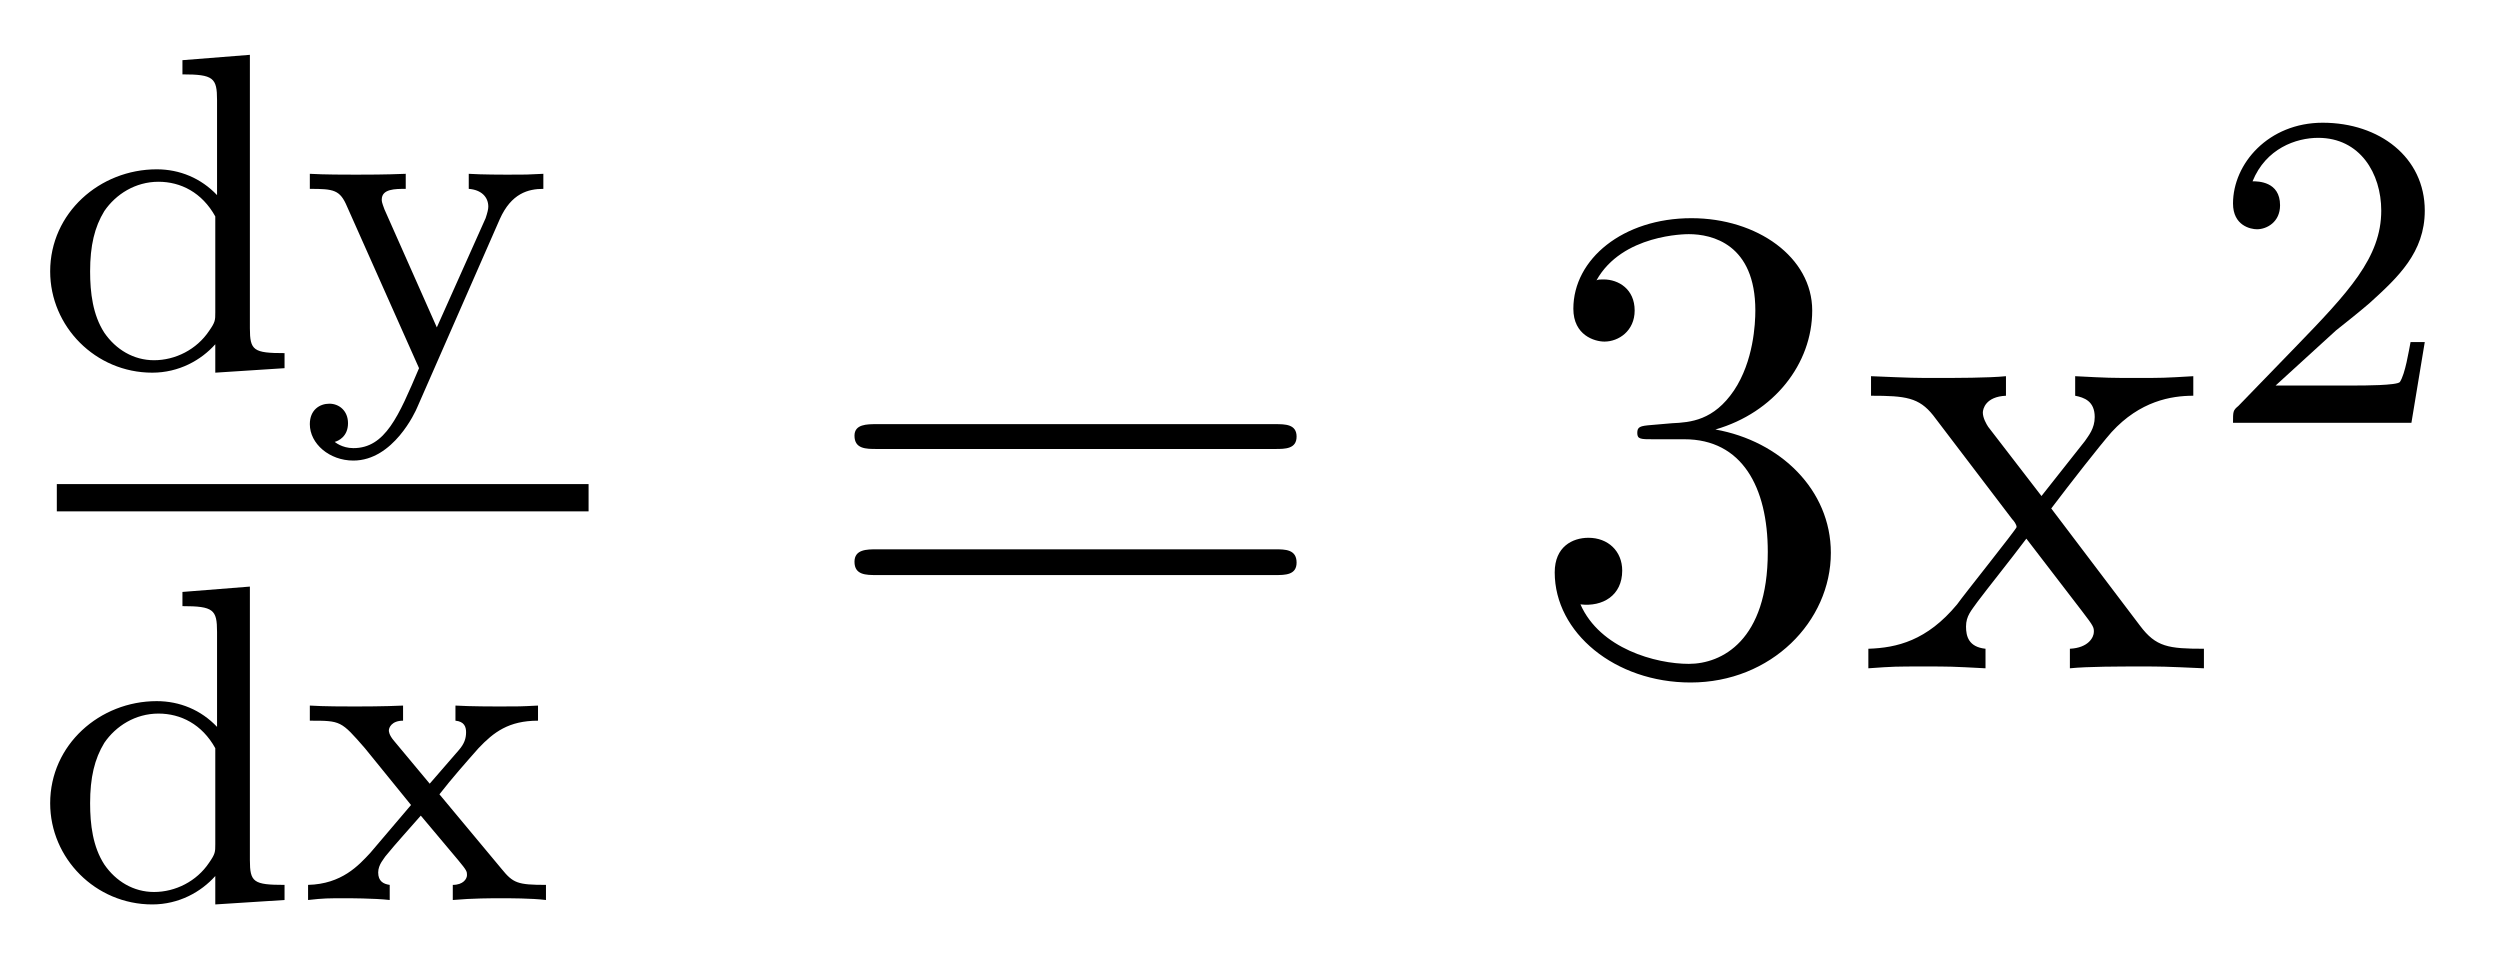
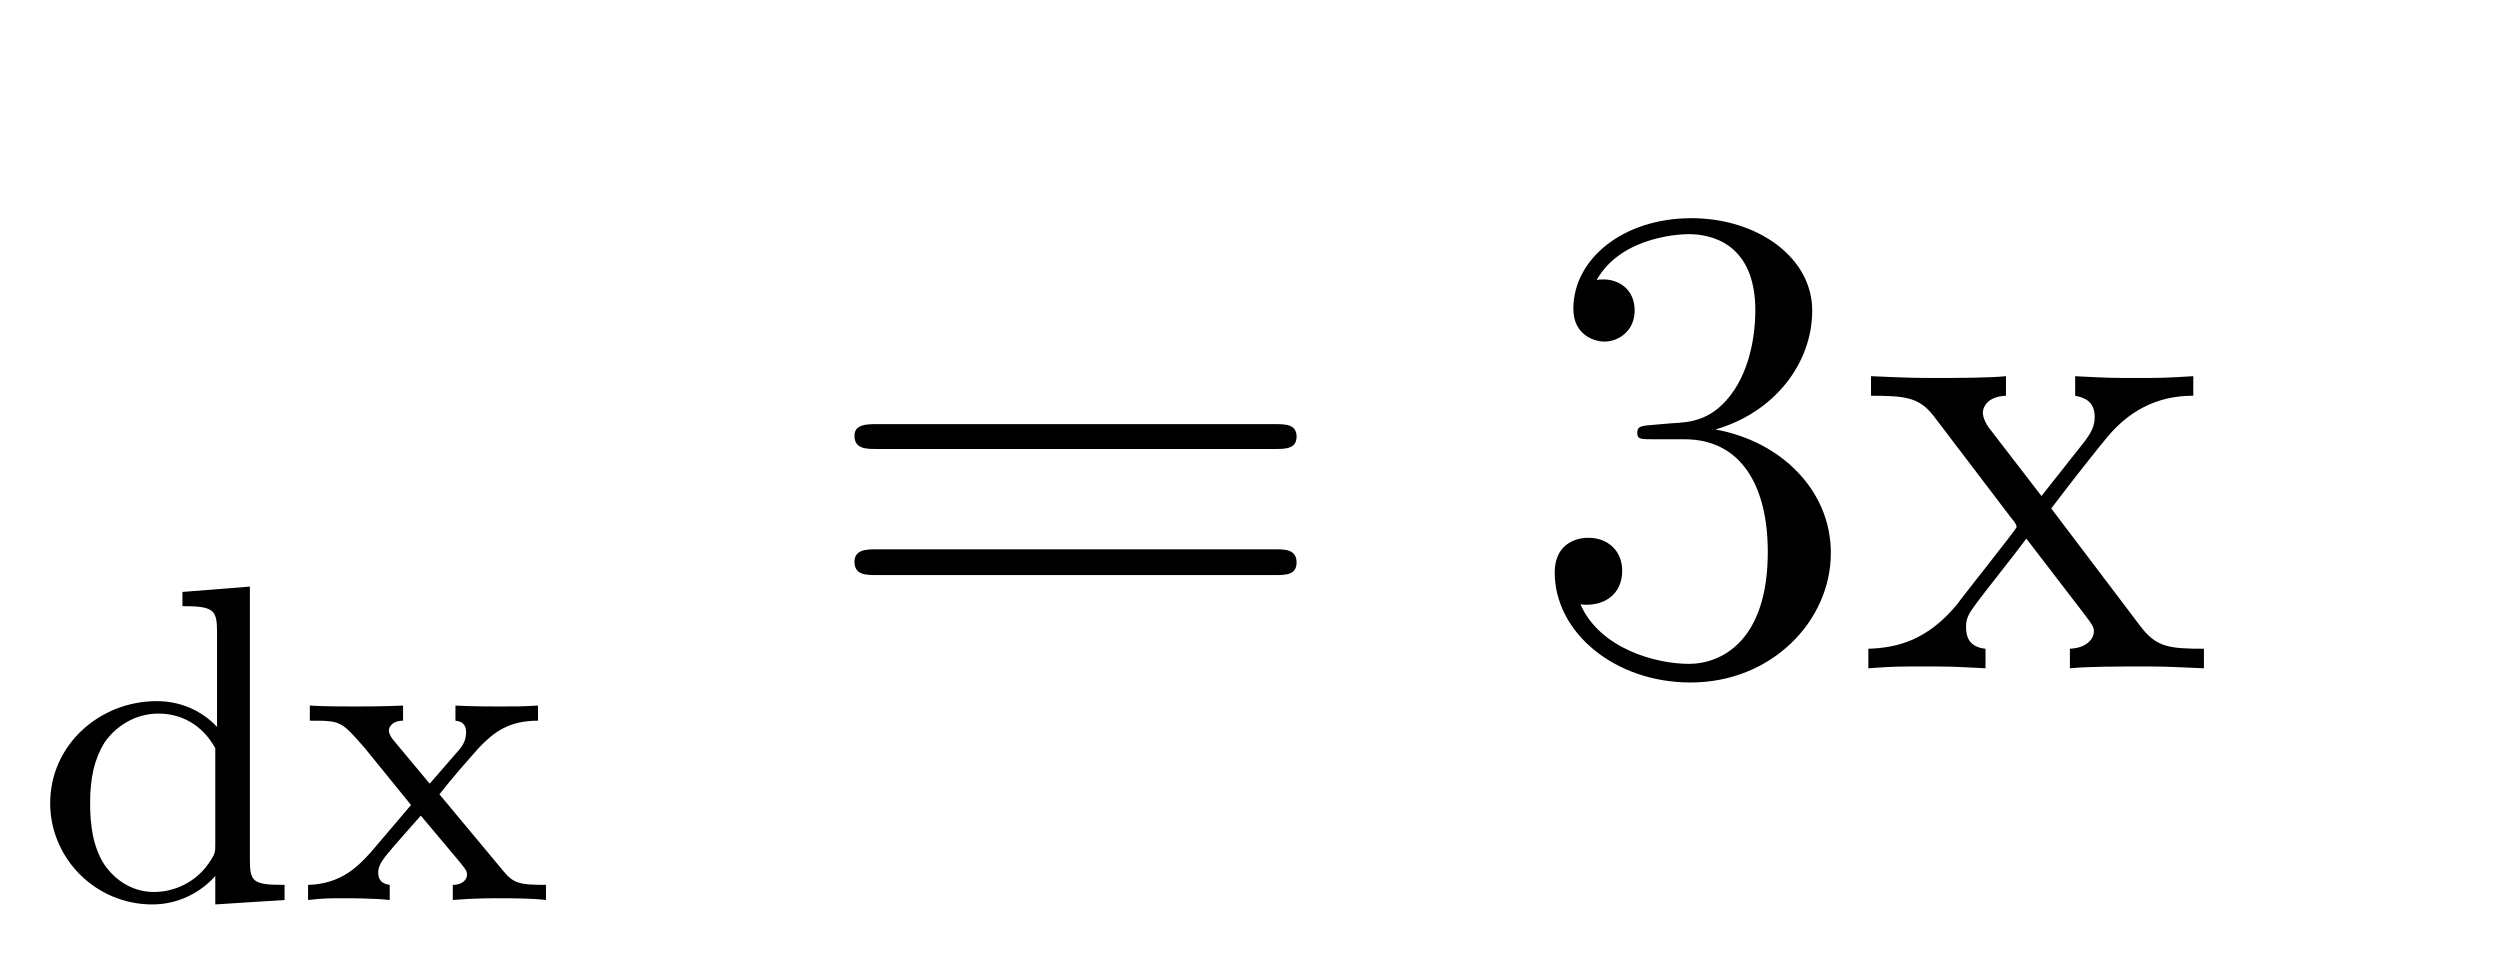
<svg xmlns="http://www.w3.org/2000/svg" height="17pt" version="1.1" viewBox="0 -17 44 17" width="44pt">
  <g id="page1">
    <g transform="matrix(1 0 0 1 -129 649)">
-       <path d="M132.211 -664.941V-664.691C132.758 -664.691 132.82 -664.629 132.82 -664.238V-662.566C132.539 -662.863 132.164 -663.02 131.758 -663.02C130.758 -663.02 129.883 -662.254 129.883 -661.223C129.883 -660.254 130.68 -659.441 131.68 -659.441C132.148 -659.441 132.539 -659.66 132.789 -659.941V-659.441L134.008 -659.52V-659.785C133.461 -659.785 133.398 -659.832 133.398 -660.223V-665.035L132.211 -664.941ZM132.789 -660.504C132.789 -660.363 132.789 -660.332 132.68 -660.176C132.461 -659.848 132.086 -659.66 131.711 -659.66C131.352 -659.66 131.039 -659.848 130.836 -660.144C130.633 -660.457 130.586 -660.848 130.586 -661.223C130.586 -661.676 130.664 -662.004 130.836 -662.285C131.039 -662.582 131.383 -662.801 131.789 -662.801C132.18 -662.801 132.555 -662.613 132.789 -662.191V-660.504ZM137.797 -662.145C138 -662.598 138.297 -662.676 138.563 -662.676V-662.941C138.281 -662.926 138.266 -662.926 137.922 -662.926C137.891 -662.926 137.469 -662.926 137.25 -662.941V-662.676C137.469 -662.66 137.594 -662.535 137.594 -662.363C137.594 -662.316 137.578 -662.254 137.547 -662.16L136.688 -660.238L135.766 -662.316C135.719 -662.441 135.719 -662.457 135.719 -662.488C135.719 -662.676 135.953 -662.676 136.141 -662.676V-662.941C135.781 -662.926 135.438 -662.926 135.266 -662.926C135.094 -662.926 134.703 -662.926 134.453 -662.941V-662.676C134.875 -662.676 134.984 -662.66 135.109 -662.363L136.375 -659.52C136.016 -658.676 135.781 -658.113 135.219 -658.113C135.016 -658.113 134.891 -658.223 134.891 -658.223C134.953 -658.238 135.125 -658.316 135.125 -658.551C135.125 -658.77 134.969 -658.895 134.797 -658.895C134.625 -658.895 134.453 -658.785 134.453 -658.535C134.453 -658.191 134.797 -657.894 135.219 -657.894C135.922 -657.894 136.313 -658.754 136.344 -658.832L137.797 -662.145ZM138.719 -659.52" fill-rule="evenodd" />
-       <path d="M130 -657H139.359V-657.48H130" />
      <path d="M132.211 -655.582V-655.332C132.758 -655.332 132.82 -655.269 132.82 -654.879V-653.207C132.539 -653.504 132.164 -653.66 131.758 -653.66C130.758 -653.66 129.883 -652.895 129.883 -651.863C129.883 -650.895 130.68 -650.082 131.68 -650.082C132.148 -650.082 132.539 -650.301 132.789 -650.582V-650.082L134.008 -650.16V-650.426C133.461 -650.426 133.398 -650.473 133.398 -650.863V-655.676L132.211 -655.582ZM132.789 -651.144C132.789 -651.004 132.789 -650.973 132.68 -650.816C132.461 -650.488 132.086 -650.301 131.711 -650.301C131.352 -650.301 131.039 -650.488 130.836 -650.785C130.633 -651.098 130.586 -651.488 130.586 -651.863C130.586 -652.316 130.664 -652.644 130.836 -652.926C131.039 -653.223 131.383 -653.441 131.789 -653.441C132.18 -653.441 132.555 -653.254 132.789 -652.832V-651.144ZM136.734 -652.02C136.953 -652.301 137.187 -652.566 137.422 -652.832C137.688 -653.113 137.953 -653.316 138.469 -653.316V-653.582C138.156 -653.566 138.141 -653.566 137.781 -653.566C137.734 -653.566 137.266 -653.566 137.016 -653.582V-653.316C137.172 -653.301 137.203 -653.207 137.203 -653.113C137.203 -653.004 137.172 -652.91 137.078 -652.801L136.563 -652.207L135.938 -652.957C135.844 -653.066 135.844 -653.129 135.844 -653.145C135.844 -653.191 135.891 -653.316 136.094 -653.316V-653.582C135.781 -653.566 135.328 -653.566 135.25 -653.566C135.094 -653.566 134.688 -653.566 134.453 -653.582V-653.316C135 -653.316 135 -653.316 135.422 -652.832L136.234 -651.832L135.516 -650.988C135.312 -650.769 135.016 -650.441 134.422 -650.426V-650.16C134.703 -650.191 134.766 -650.191 135.094 -650.191C135.109 -650.191 135.594 -650.191 135.859 -650.16V-650.426C135.75 -650.441 135.656 -650.488 135.656 -650.645C135.656 -650.785 135.766 -650.895 135.781 -650.926C135.984 -651.176 136.203 -651.41 136.406 -651.645L137.063 -650.863C137.219 -650.676 137.219 -650.66 137.219 -650.598C137.219 -650.535 137.156 -650.426 136.969 -650.426V-650.16C137.313 -650.191 137.672 -650.191 137.813 -650.191C137.953 -650.191 138.359 -650.191 138.609 -650.16V-650.426C138.109 -650.426 138.031 -650.457 137.828 -650.707L136.734 -652.02ZM138.719 -650.16" fill-rule="evenodd" />
      <path d="M151.445 -658.098C151.617 -658.098 151.82 -658.098 151.82 -658.316C151.82 -658.535 151.617 -658.535 151.445 -658.535H144.43C144.258 -658.535 144.039 -658.535 144.039 -658.332C144.039 -658.098 144.242 -658.098 144.43 -658.098H151.445ZM151.445 -655.879C151.617 -655.879 151.82 -655.879 151.82 -656.098C151.82 -656.332 151.617 -656.332 151.445 -656.332H144.43C144.258 -656.332 144.039 -656.332 144.039 -656.113C144.039 -655.879 144.242 -655.879 144.43 -655.879H151.445ZM152.516 -654.238" fill-rule="evenodd" />
      <path d="M158.066 -658.52C157.863 -658.504 157.816 -658.488 157.816 -658.379C157.816 -658.269 157.879 -658.269 158.098 -658.269H158.645C159.66 -658.269 160.113 -657.426 160.113 -656.285C160.113 -654.723 159.301 -654.316 158.723 -654.316S157.16 -654.582 156.816 -655.363C157.207 -655.316 157.551 -655.52 157.551 -655.957C157.551 -656.301 157.301 -656.535 156.957 -656.535C156.676 -656.535 156.363 -656.379 156.363 -655.926C156.363 -654.863 157.426 -653.988 158.754 -653.988C160.176 -653.988 161.223 -655.066 161.223 -656.27C161.223 -657.379 160.332 -658.238 159.191 -658.441C160.223 -658.738 160.895 -659.598 160.895 -660.535C160.895 -661.473 159.926 -662.16 158.769 -662.16C157.566 -662.16 156.691 -661.441 156.691 -660.566C156.691 -660.098 157.066 -659.988 157.238 -659.988C157.488 -659.988 157.77 -660.176 157.77 -660.535C157.77 -660.91 157.488 -661.082 157.223 -661.082C157.16 -661.082 157.129 -661.082 157.098 -661.066C157.551 -661.879 158.676 -661.879 158.723 -661.879C159.129 -661.879 159.894 -661.707 159.894 -660.535C159.894 -660.301 159.863 -659.645 159.519 -659.129C159.16 -658.598 158.754 -658.566 158.426 -658.551L158.066 -658.52ZM165.102 -657.051C165.445 -657.504 165.945 -658.145 166.164 -658.395C166.664 -658.941 167.211 -659.035 167.602 -659.035V-659.379C167.086 -659.348 167.055 -659.348 166.602 -659.348C166.148 -659.348 166.117 -659.348 165.523 -659.379V-659.035C165.68 -659.004 165.867 -658.941 165.867 -658.66C165.867 -658.457 165.758 -658.332 165.695 -658.238L164.93 -657.27L163.992 -658.488C163.961 -658.535 163.898 -658.644 163.898 -658.738C163.898 -658.801 163.945 -659.019 164.305 -659.035V-659.379C164.008 -659.348 163.398 -659.348 163.086 -659.348C162.695 -659.348 162.664 -659.348 161.93 -659.379V-659.035C162.539 -659.035 162.773 -659.004 163.023 -658.691L164.414 -656.863C164.445 -656.832 164.492 -656.769 164.492 -656.723C164.492 -656.691 163.555 -655.52 163.445 -655.363C162.914 -654.723 162.383 -654.598 161.883 -654.582V-654.238C162.336 -654.27 162.352 -654.27 162.867 -654.27C163.32 -654.27 163.336 -654.27 163.945 -654.238V-654.582C163.648 -654.613 163.602 -654.801 163.602 -654.973C163.602 -655.16 163.695 -655.254 163.805 -655.41C163.992 -655.66 164.383 -656.145 164.664 -656.52L165.648 -655.238C165.852 -654.973 165.852 -654.957 165.852 -654.879C165.852 -654.785 165.758 -654.598 165.43 -654.582V-654.238C165.742 -654.27 166.32 -654.27 166.664 -654.27C167.055 -654.27 167.07 -654.27 167.789 -654.238V-654.582C167.164 -654.582 166.945 -654.613 166.664 -654.988L165.102 -657.051ZM167.875 -654.238" fill-rule="evenodd" />
-       <path d="M170.113 -660.184C170.254 -660.293 170.582 -660.559 170.707 -660.668C171.207 -661.121 171.676 -661.559 171.676 -662.293C171.676 -663.231 170.879 -663.84 169.879 -663.84C168.926 -663.84 168.301 -663.121 168.301 -662.418C168.301 -662.027 168.613 -661.965 168.723 -661.965C168.894 -661.965 169.129 -662.09 169.129 -662.387C169.129 -662.809 168.738 -662.809 168.645 -662.809C168.879 -663.387 169.41 -663.574 169.801 -663.574C170.535 -663.574 170.91 -662.949 170.91 -662.293C170.91 -661.465 170.332 -660.855 169.395 -659.887L168.395 -658.855C168.301 -658.777 168.301 -658.762 168.301 -658.559H171.441L171.676 -659.98H171.426C171.395 -659.824 171.332 -659.418 171.238 -659.277C171.191 -659.215 170.582 -659.215 170.457 -659.215H169.051L170.113 -660.184ZM172.078 -658.559" fill-rule="evenodd" />
    </g>
  </g>
</svg>